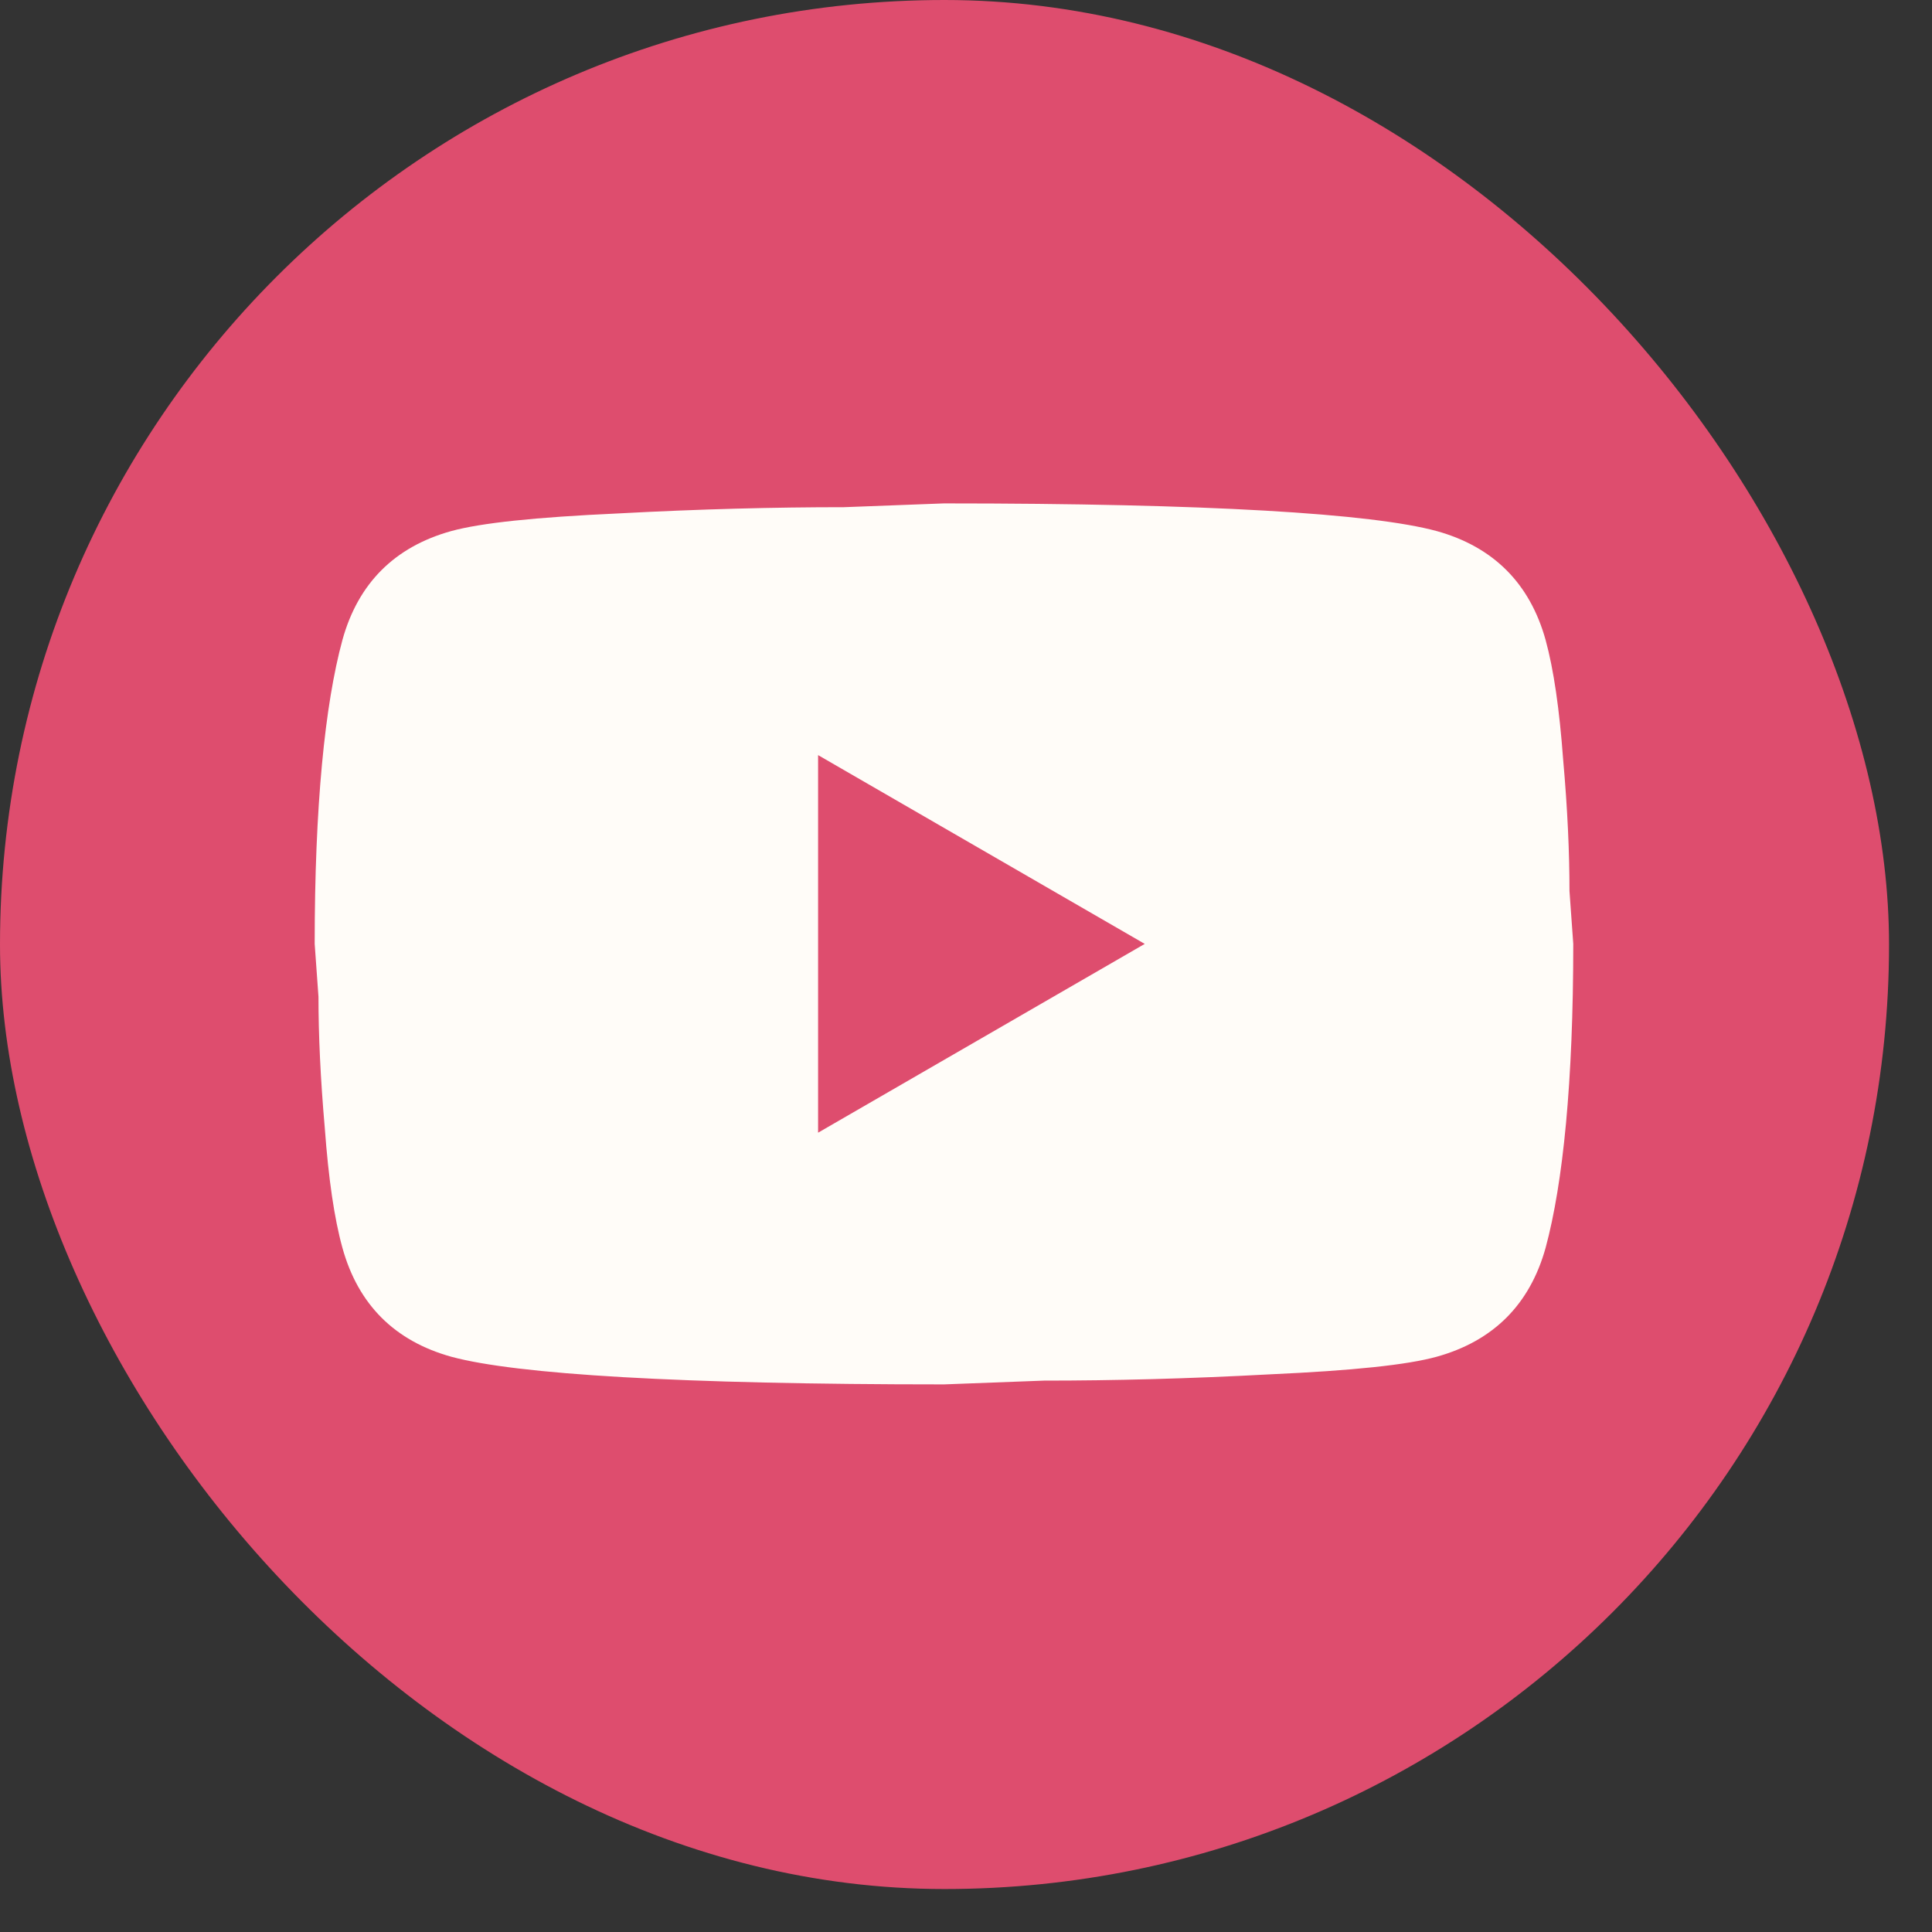
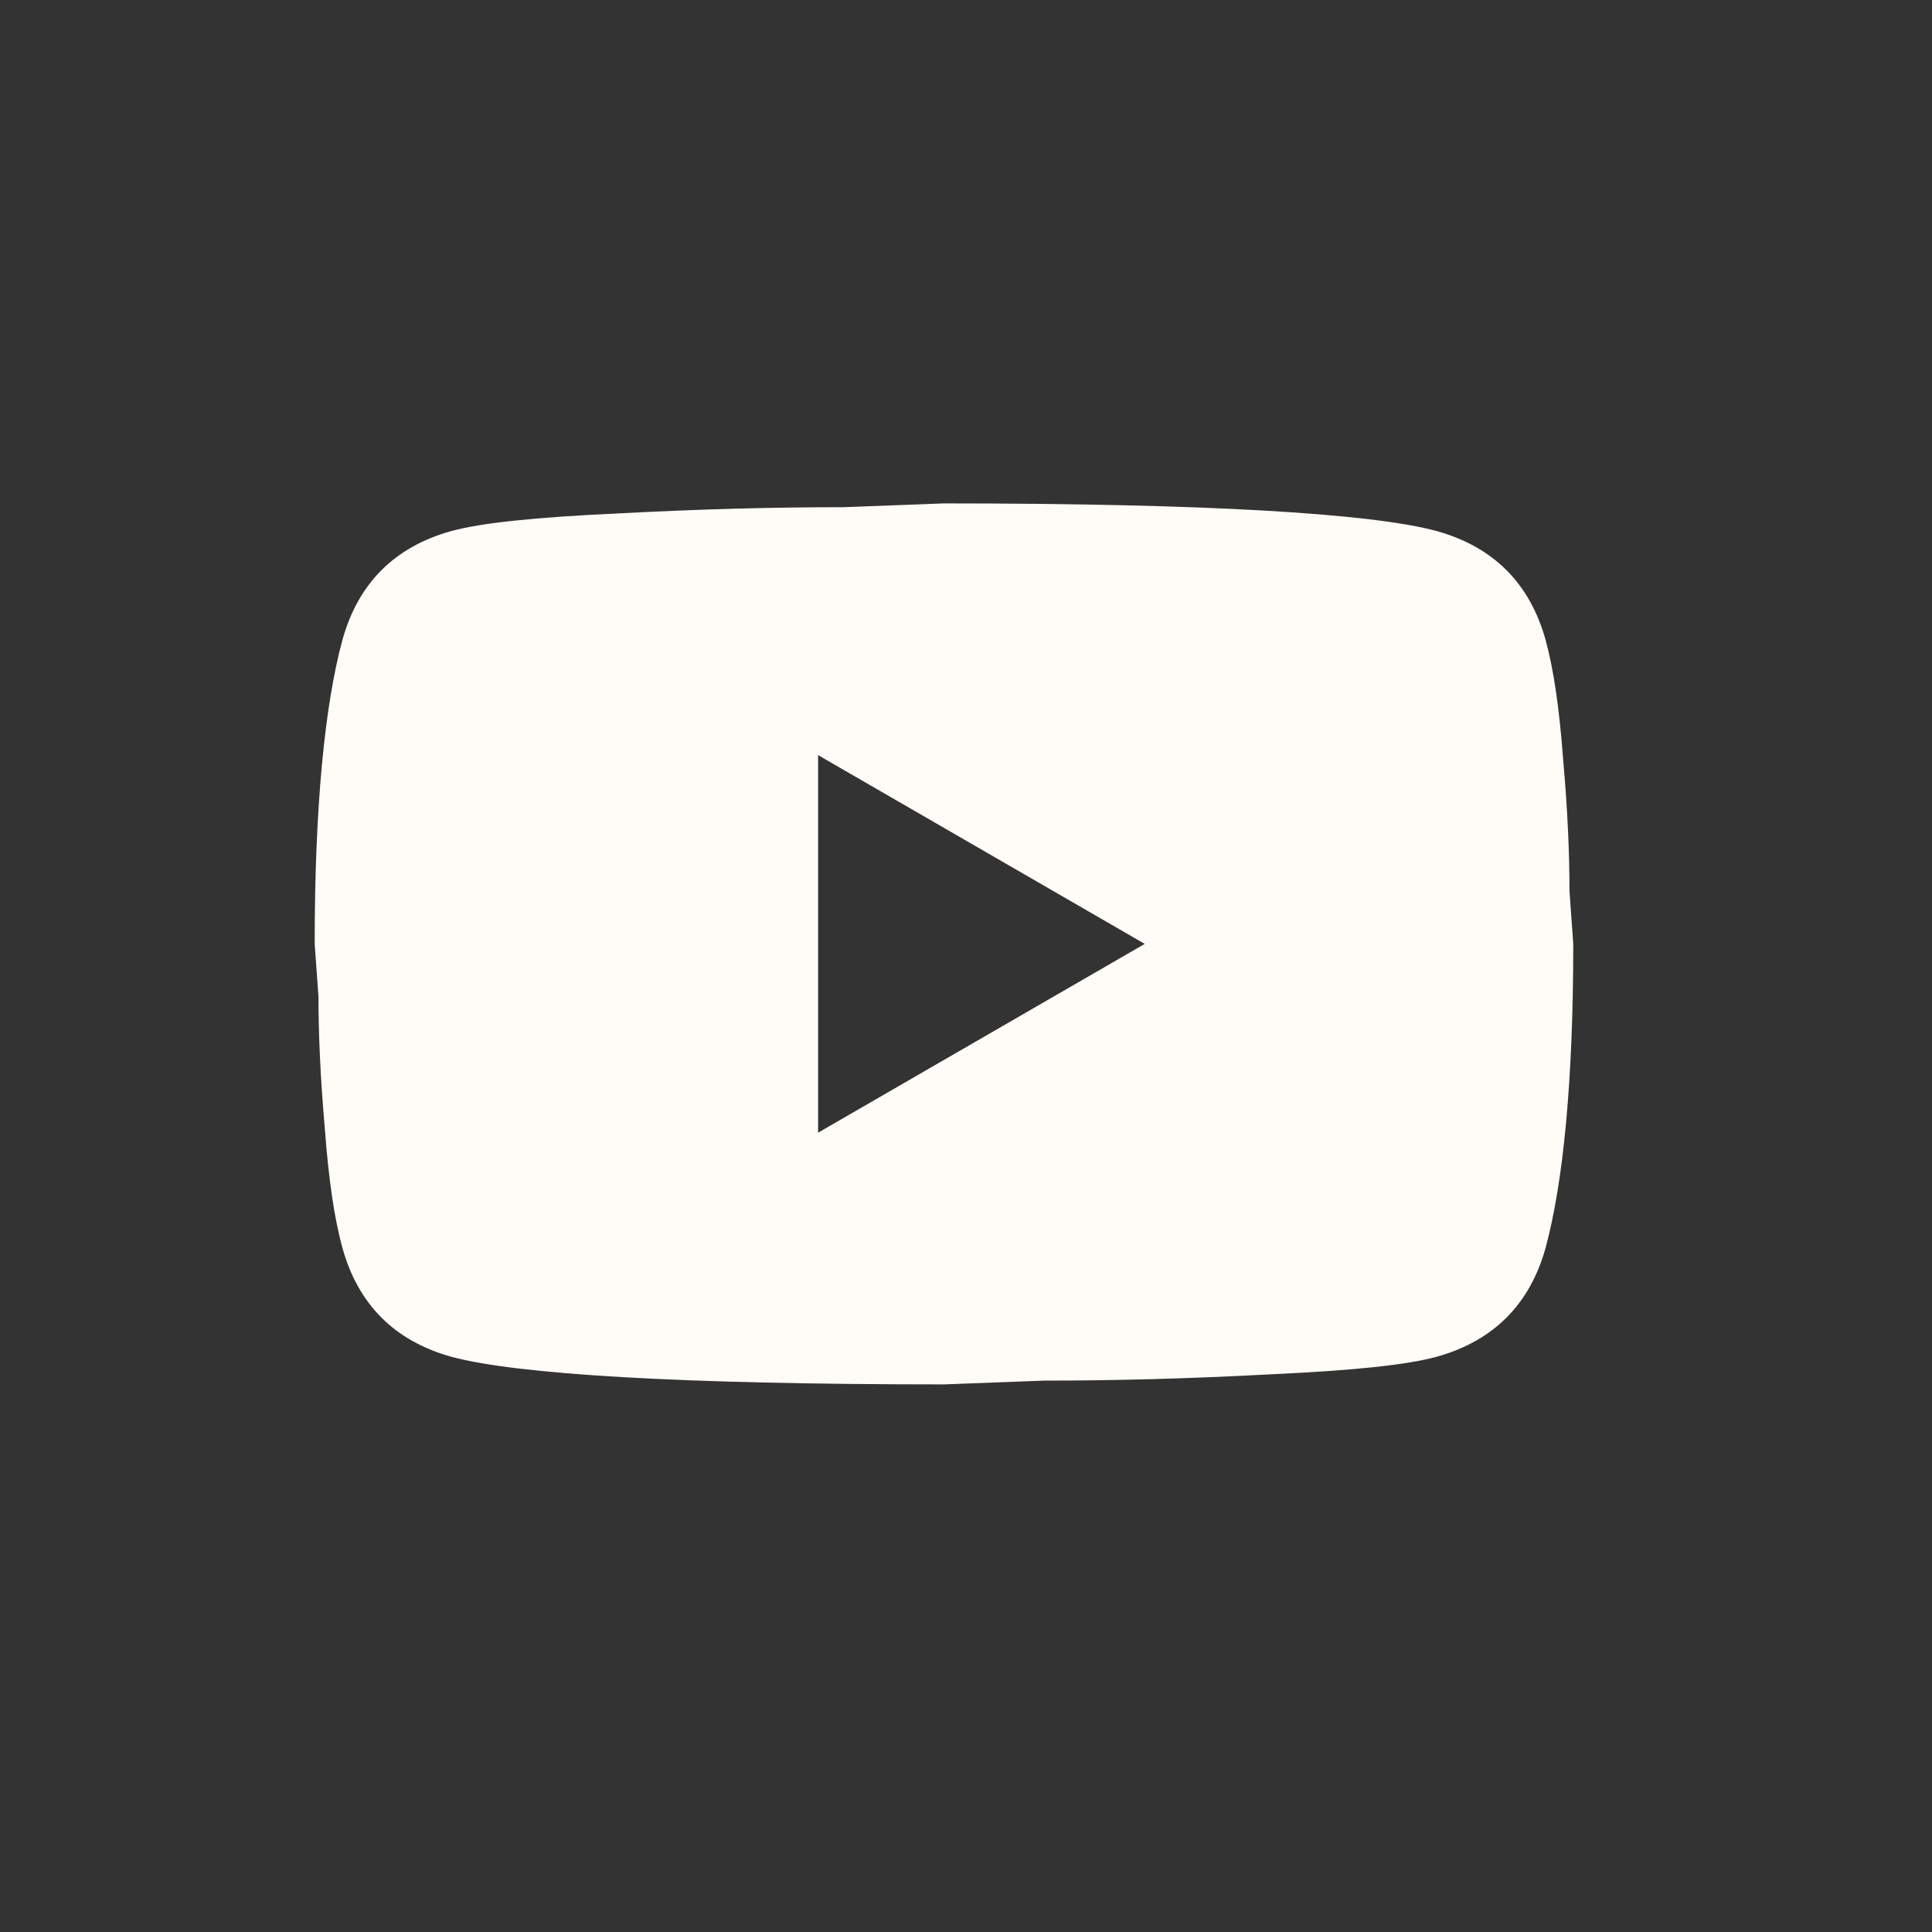
<svg xmlns="http://www.w3.org/2000/svg" width="25" height="25" viewBox="0 0 25 25" fill="none">
  <rect x="0" y="0" width="25" height="25" fill="#333333" stroke="none" />
-   <rect width="24.444" height="24.444" rx="12.222" fill="#DE4D6E" />
  <path d="M10.586 14.657L14.813 12.214L10.586 9.771V14.657ZM20 8.281C20.105 8.664 20.179 9.177 20.227 9.828C20.285 10.48 20.309 11.041 20.309 11.53L20.358 12.214C20.358 13.997 20.227 15.308 20 16.147C19.796 16.88 19.324 17.352 18.591 17.556C18.208 17.662 17.508 17.735 16.433 17.784C15.374 17.841 14.405 17.865 13.51 17.865L12.215 17.914C8.803 17.914 6.678 17.784 5.839 17.556C5.106 17.352 4.634 16.88 4.431 16.147C4.325 15.764 4.251 15.251 4.203 14.6C4.146 13.948 4.121 13.387 4.121 12.898L4.072 12.214C4.072 10.431 4.203 9.12 4.431 8.281C4.634 7.548 5.106 7.076 5.839 6.872C6.222 6.767 6.922 6.693 7.997 6.644C9.056 6.587 10.025 6.563 10.92 6.563L12.215 6.514C15.627 6.514 17.752 6.644 18.591 6.872C19.324 7.076 19.796 7.548 20 8.281Z" fill="#FFFCF8" />
</svg>